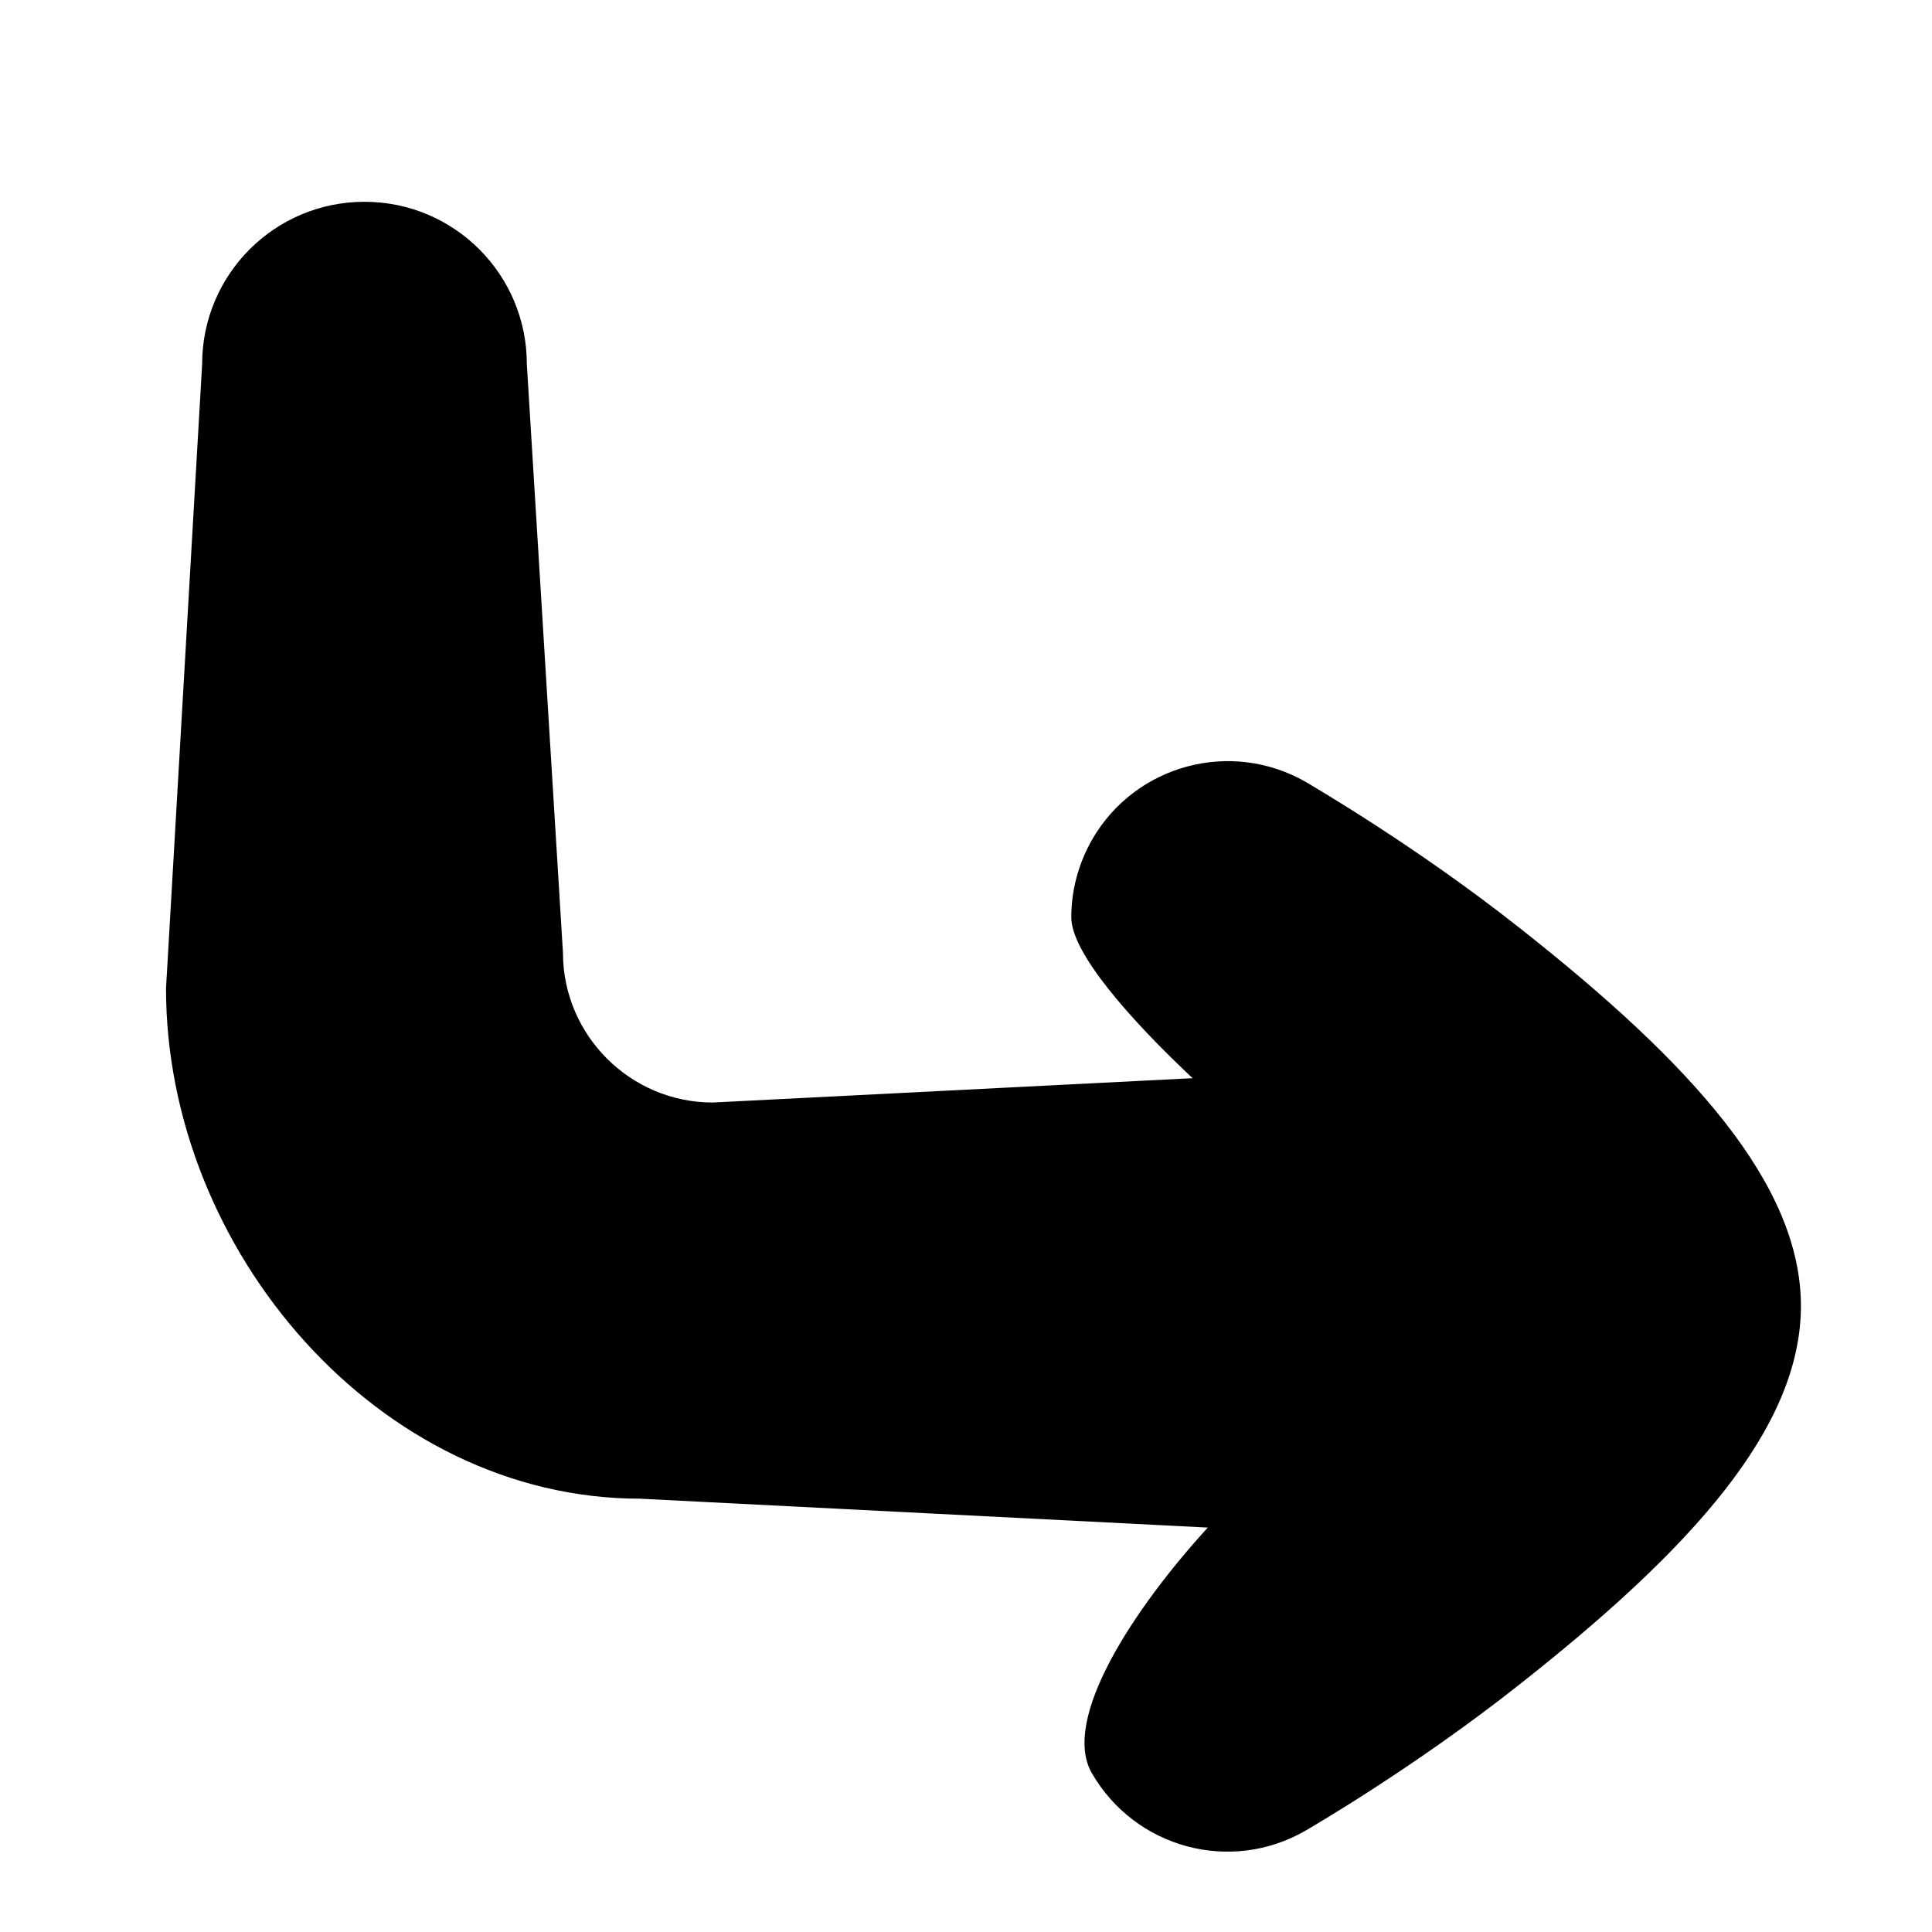
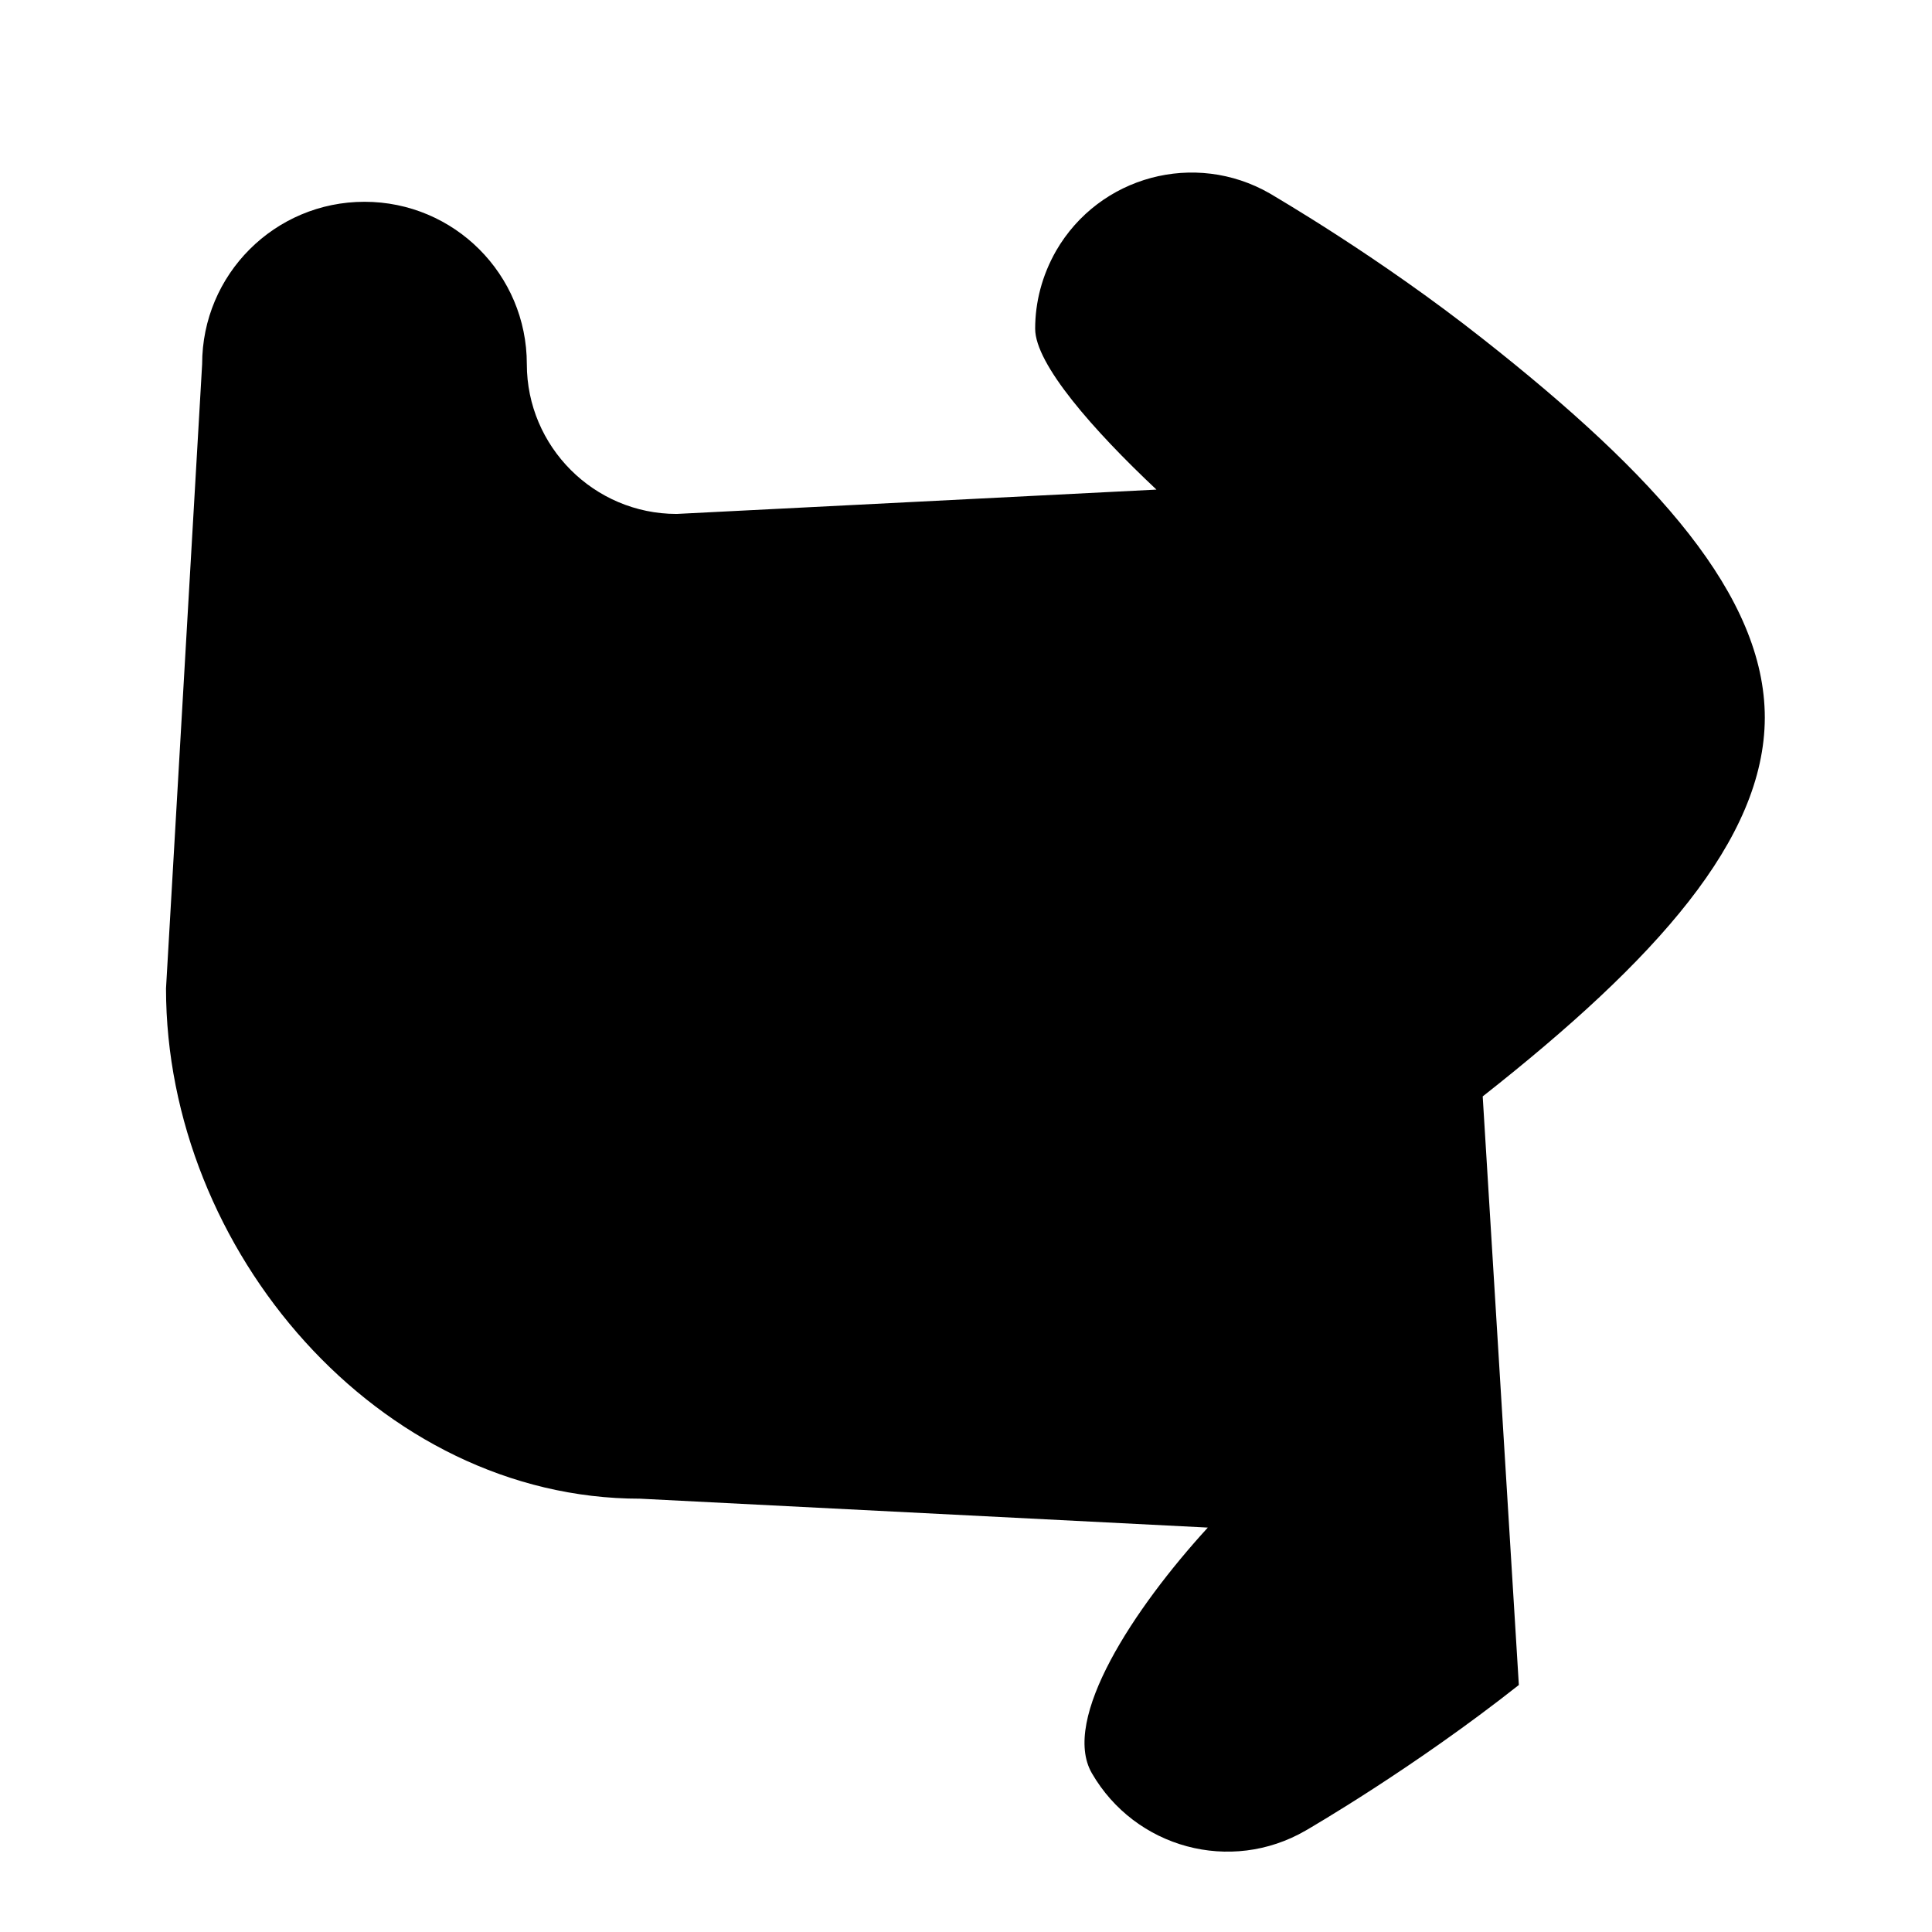
<svg xmlns="http://www.w3.org/2000/svg" fill="#000000" width="800px" height="800px" version="1.1" viewBox="144 144 512 512">
-   <path d="m546.51 590.54c-27.809 21.965-55.316 37.887-56.527 38.594-19.852 11.488-45.141 4.637-56.629-15.215-8.262-14.309 11.184-43.73 30.73-65.094l-150.44-7.656c-69.324 0-125.65-65.898-125.65-135.22l9.574-165.45c0-23.781 19.246-43.023 43.023-43.023 23.781 0 43.023 19.246 43.023 43.023l9.574 155.98c0 21.867 17.836 39.699 39.699 39.699l127.16-6.449c-16.727-15.719-32.145-33.25-32.145-42.621 0-7.055 1.812-14.105 5.543-20.656 11.488-19.852 36.777-26.602 56.629-15.215 1.109 0.707 28.719 16.625 56.527 38.594 45.949 36.172 74.664 68.113 74.664 100.36-0.098 32.238-28.816 64.18-74.762 100.35z" />
+   <path d="m546.51 590.54c-27.809 21.965-55.316 37.887-56.527 38.594-19.852 11.488-45.141 4.637-56.629-15.215-8.262-14.309 11.184-43.73 30.73-65.094l-150.44-7.656c-69.324 0-125.65-65.898-125.65-135.22l9.574-165.45c0-23.781 19.246-43.023 43.023-43.023 23.781 0 43.023 19.246 43.023 43.023c0 21.867 17.836 39.699 39.699 39.699l127.16-6.449c-16.727-15.719-32.145-33.25-32.145-42.621 0-7.055 1.812-14.105 5.543-20.656 11.488-19.852 36.777-26.602 56.629-15.215 1.109 0.707 28.719 16.625 56.527 38.594 45.949 36.172 74.664 68.113 74.664 100.36-0.098 32.238-28.816 64.18-74.762 100.35z" />
</svg>